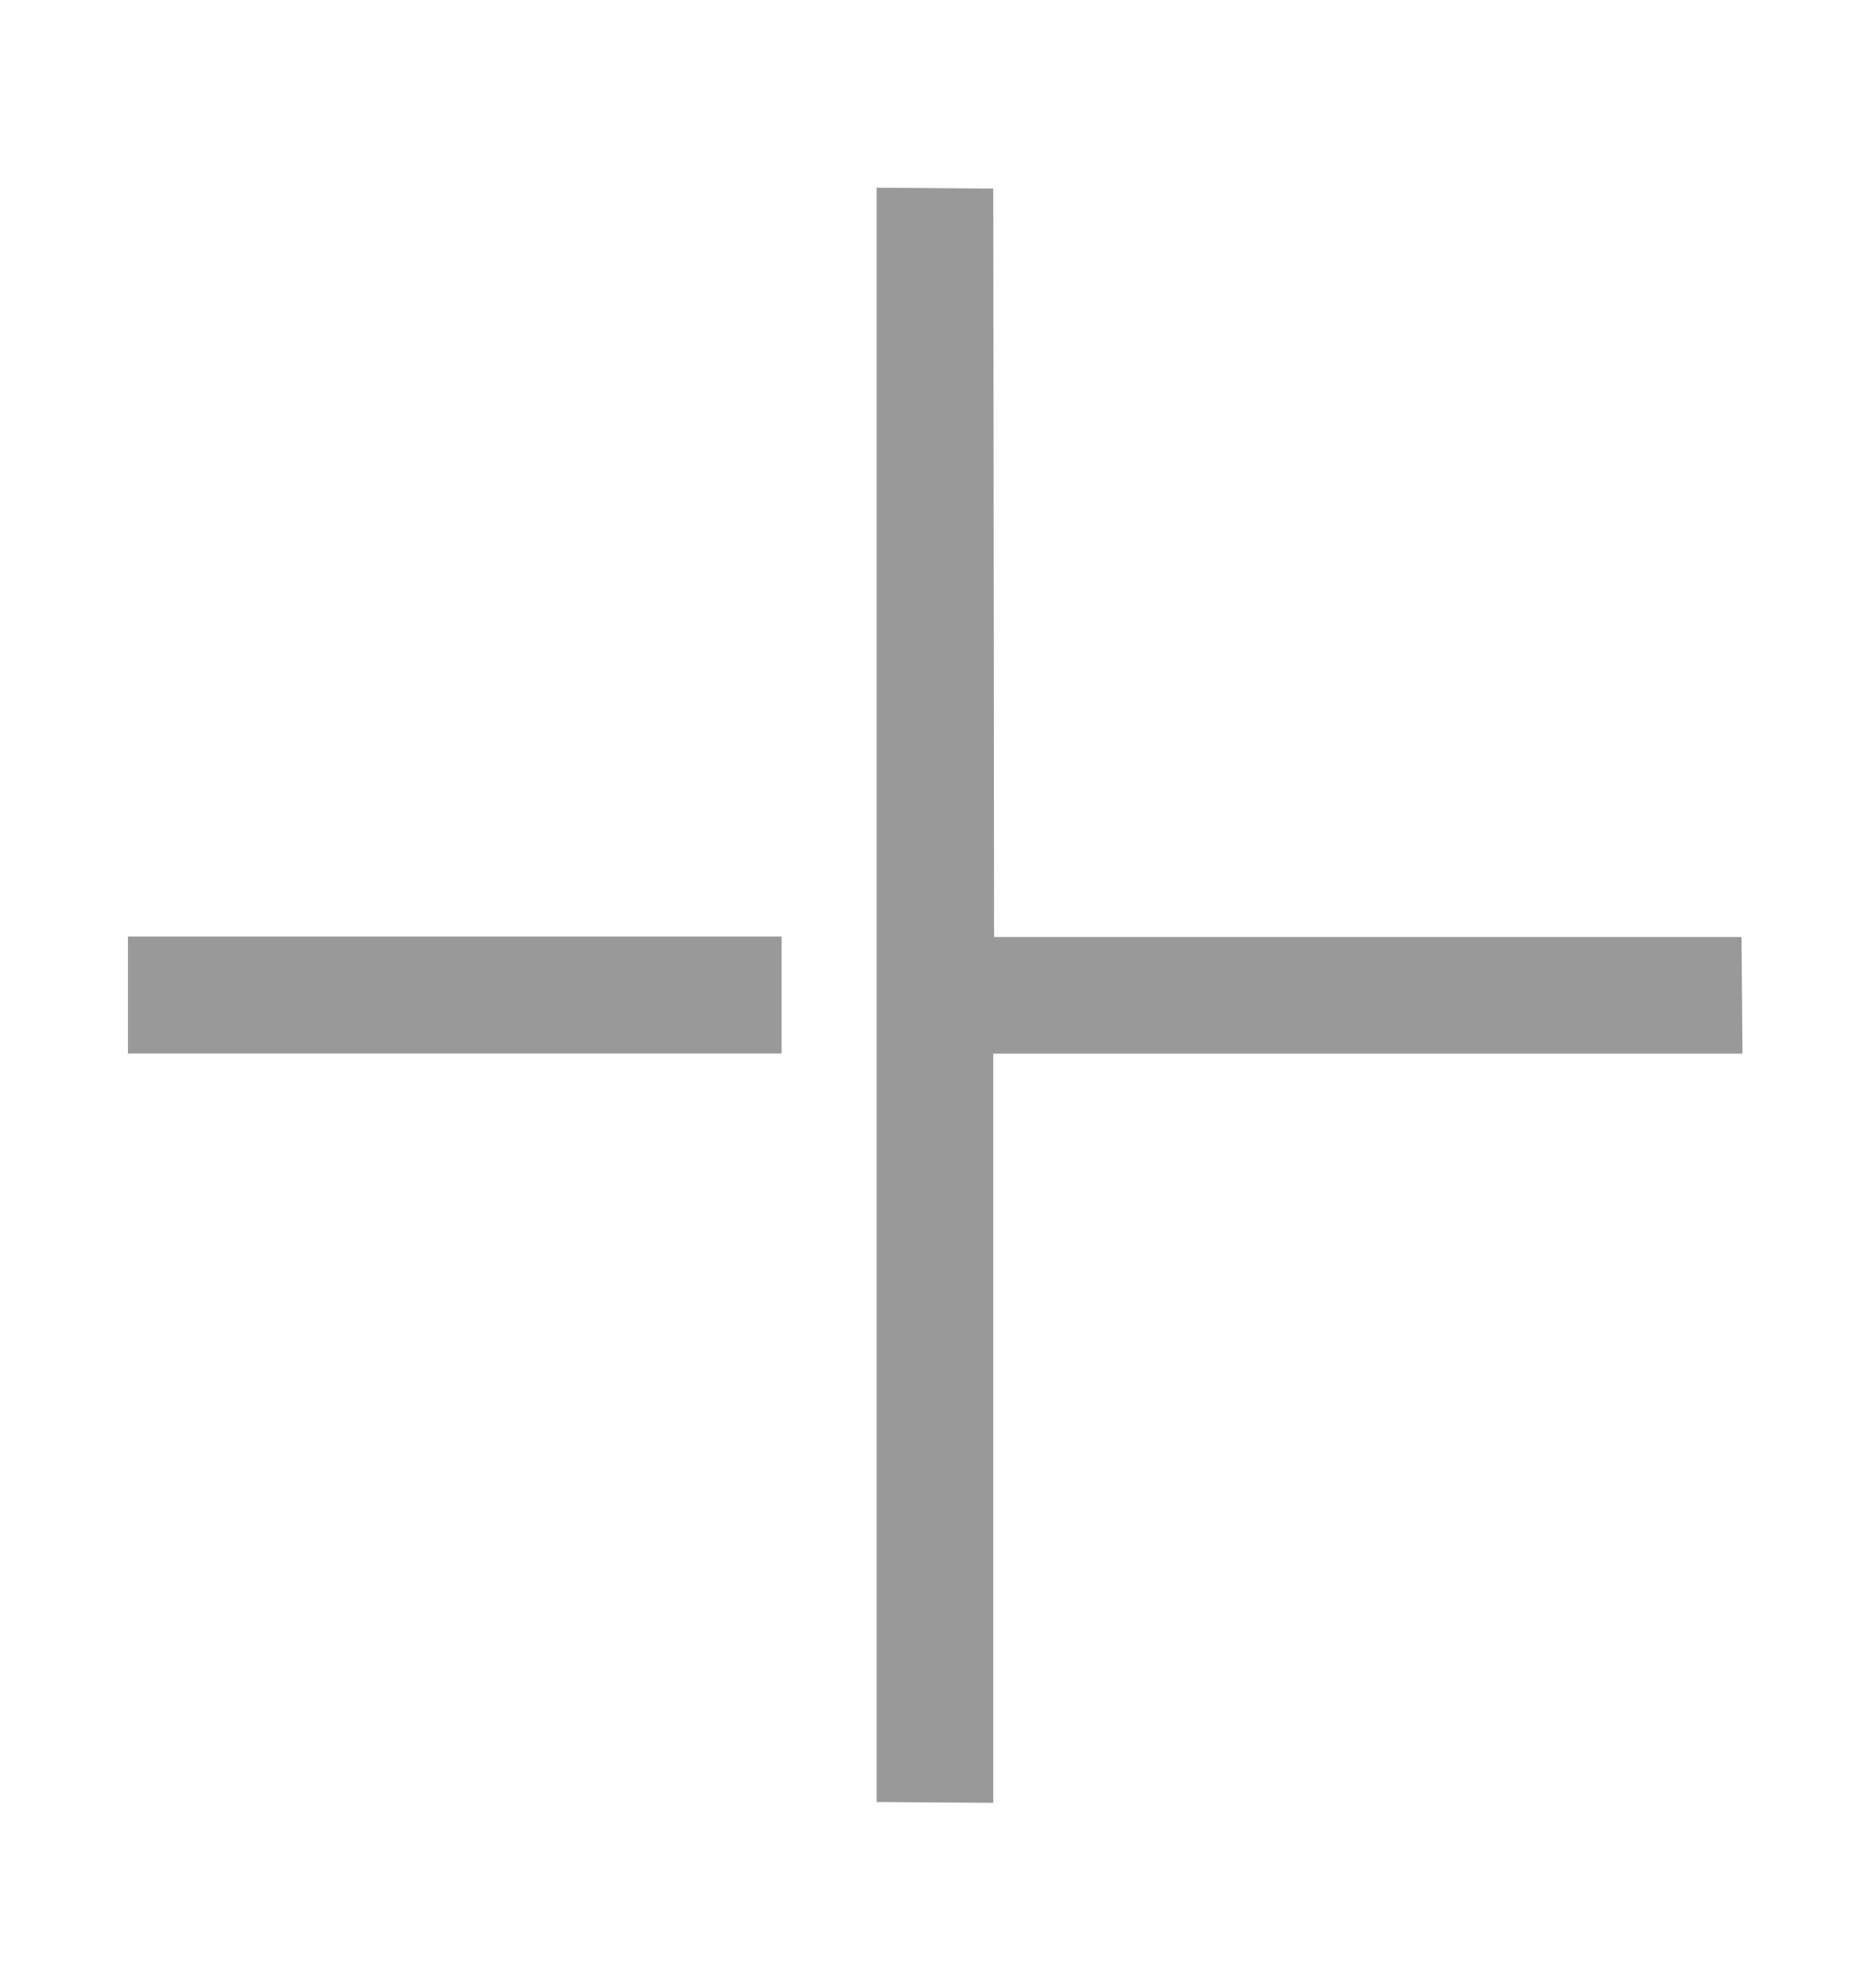
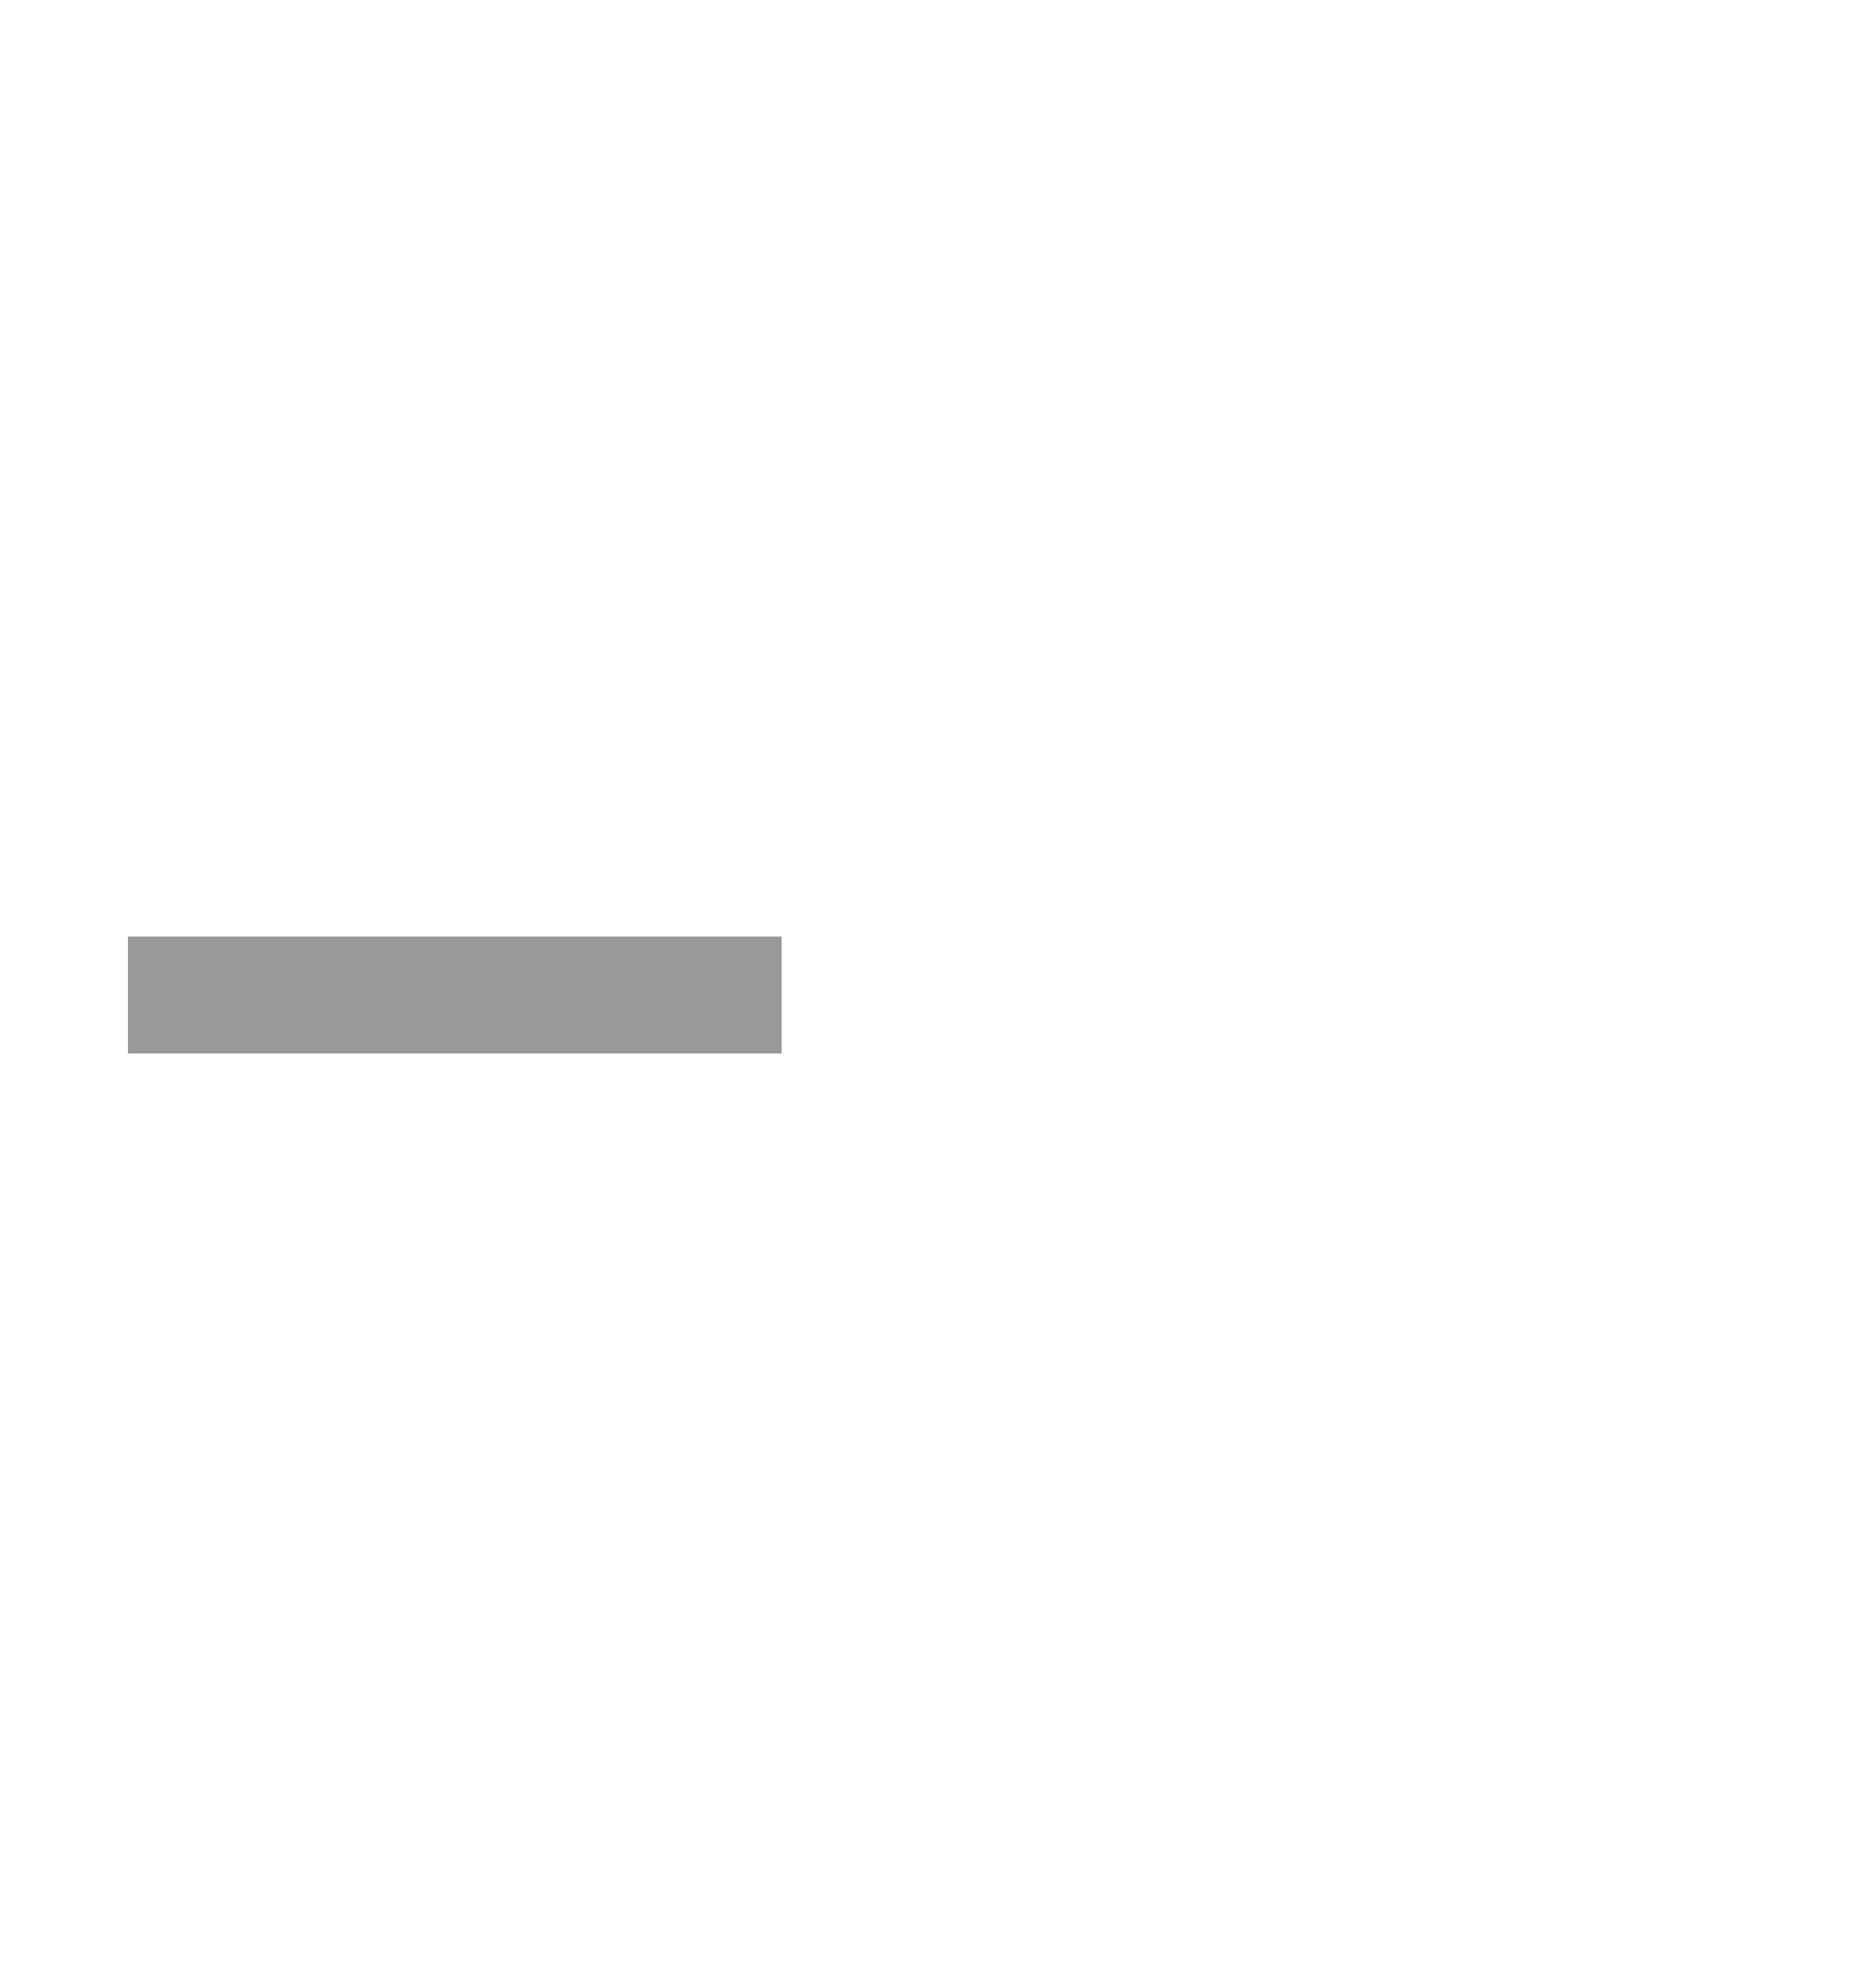
<svg xmlns="http://www.w3.org/2000/svg" width="16" height="17" viewBox="0 0 16 17" fill="none">
-   <path d="M14.901 9.009L14.893 8.012H8.501L8.494 1.613L7.497 1.605L7.497 15.408L8.494 15.415V9.009L14.901 9.009Z" fill="#999999" />
  <path d="M6.684 8.008L1.094 8.008L1.094 9.008L6.684 9.008L6.684 8.008Z" fill="#999999" />
</svg>